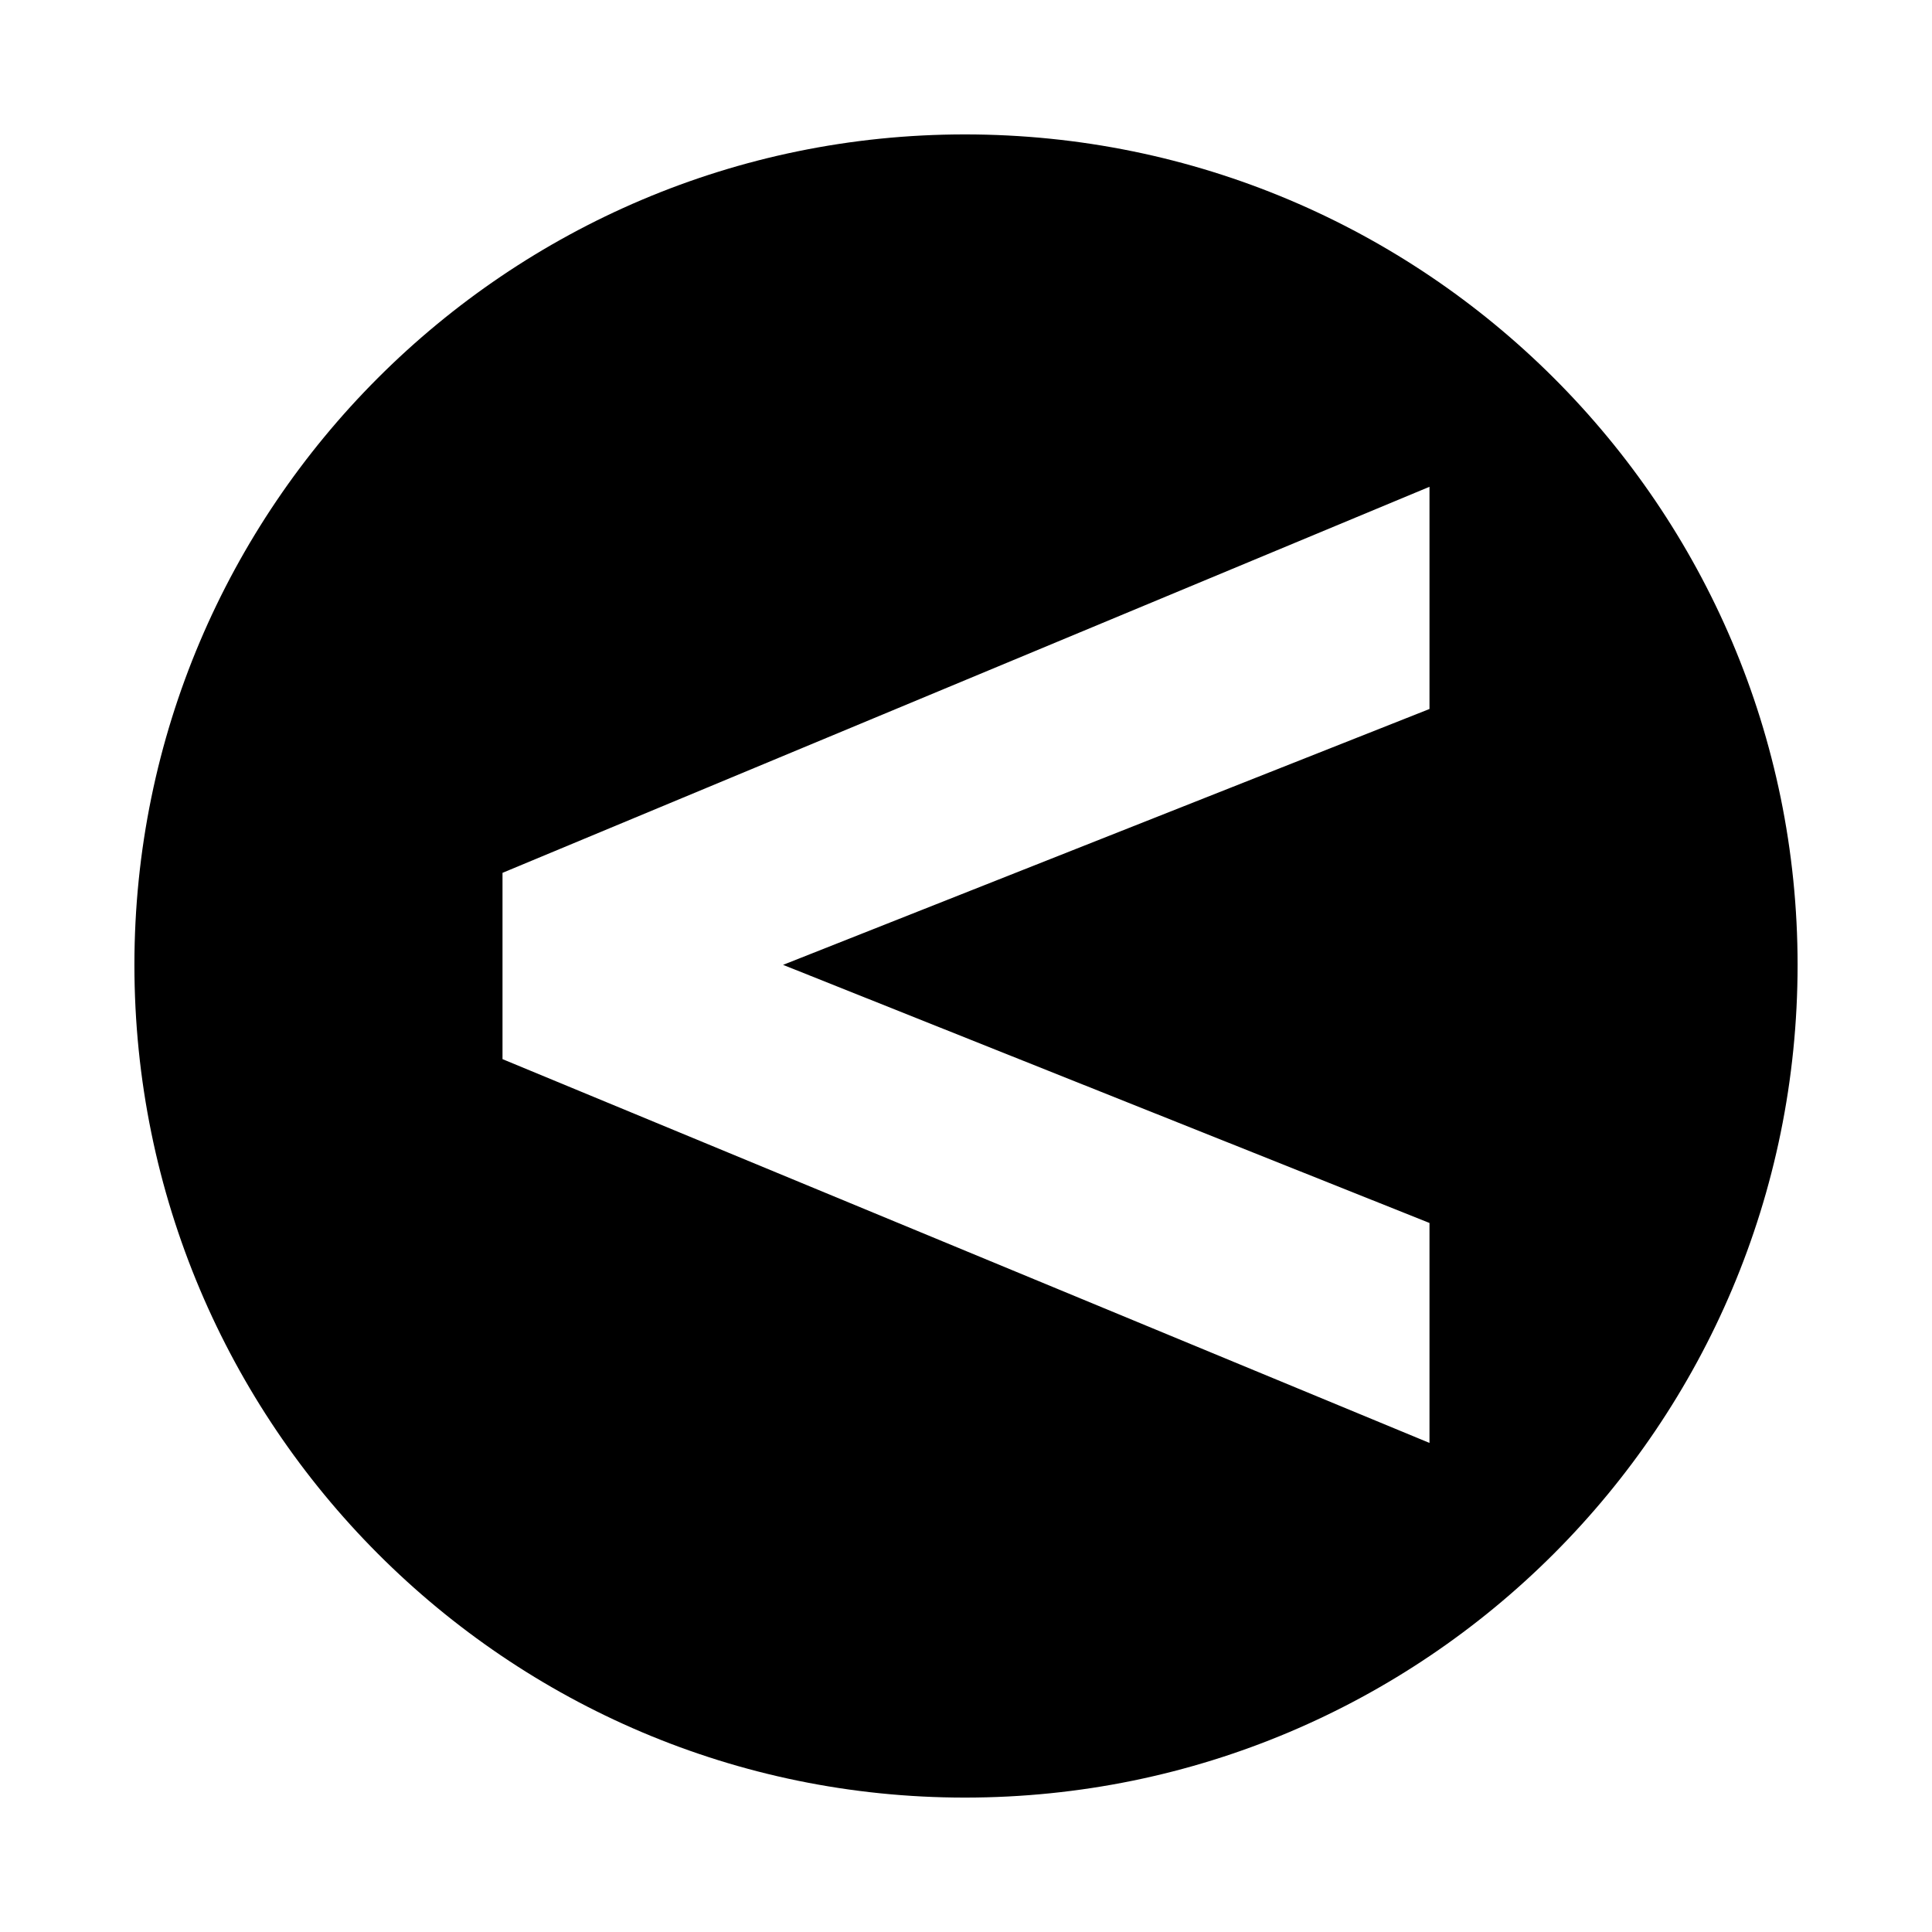
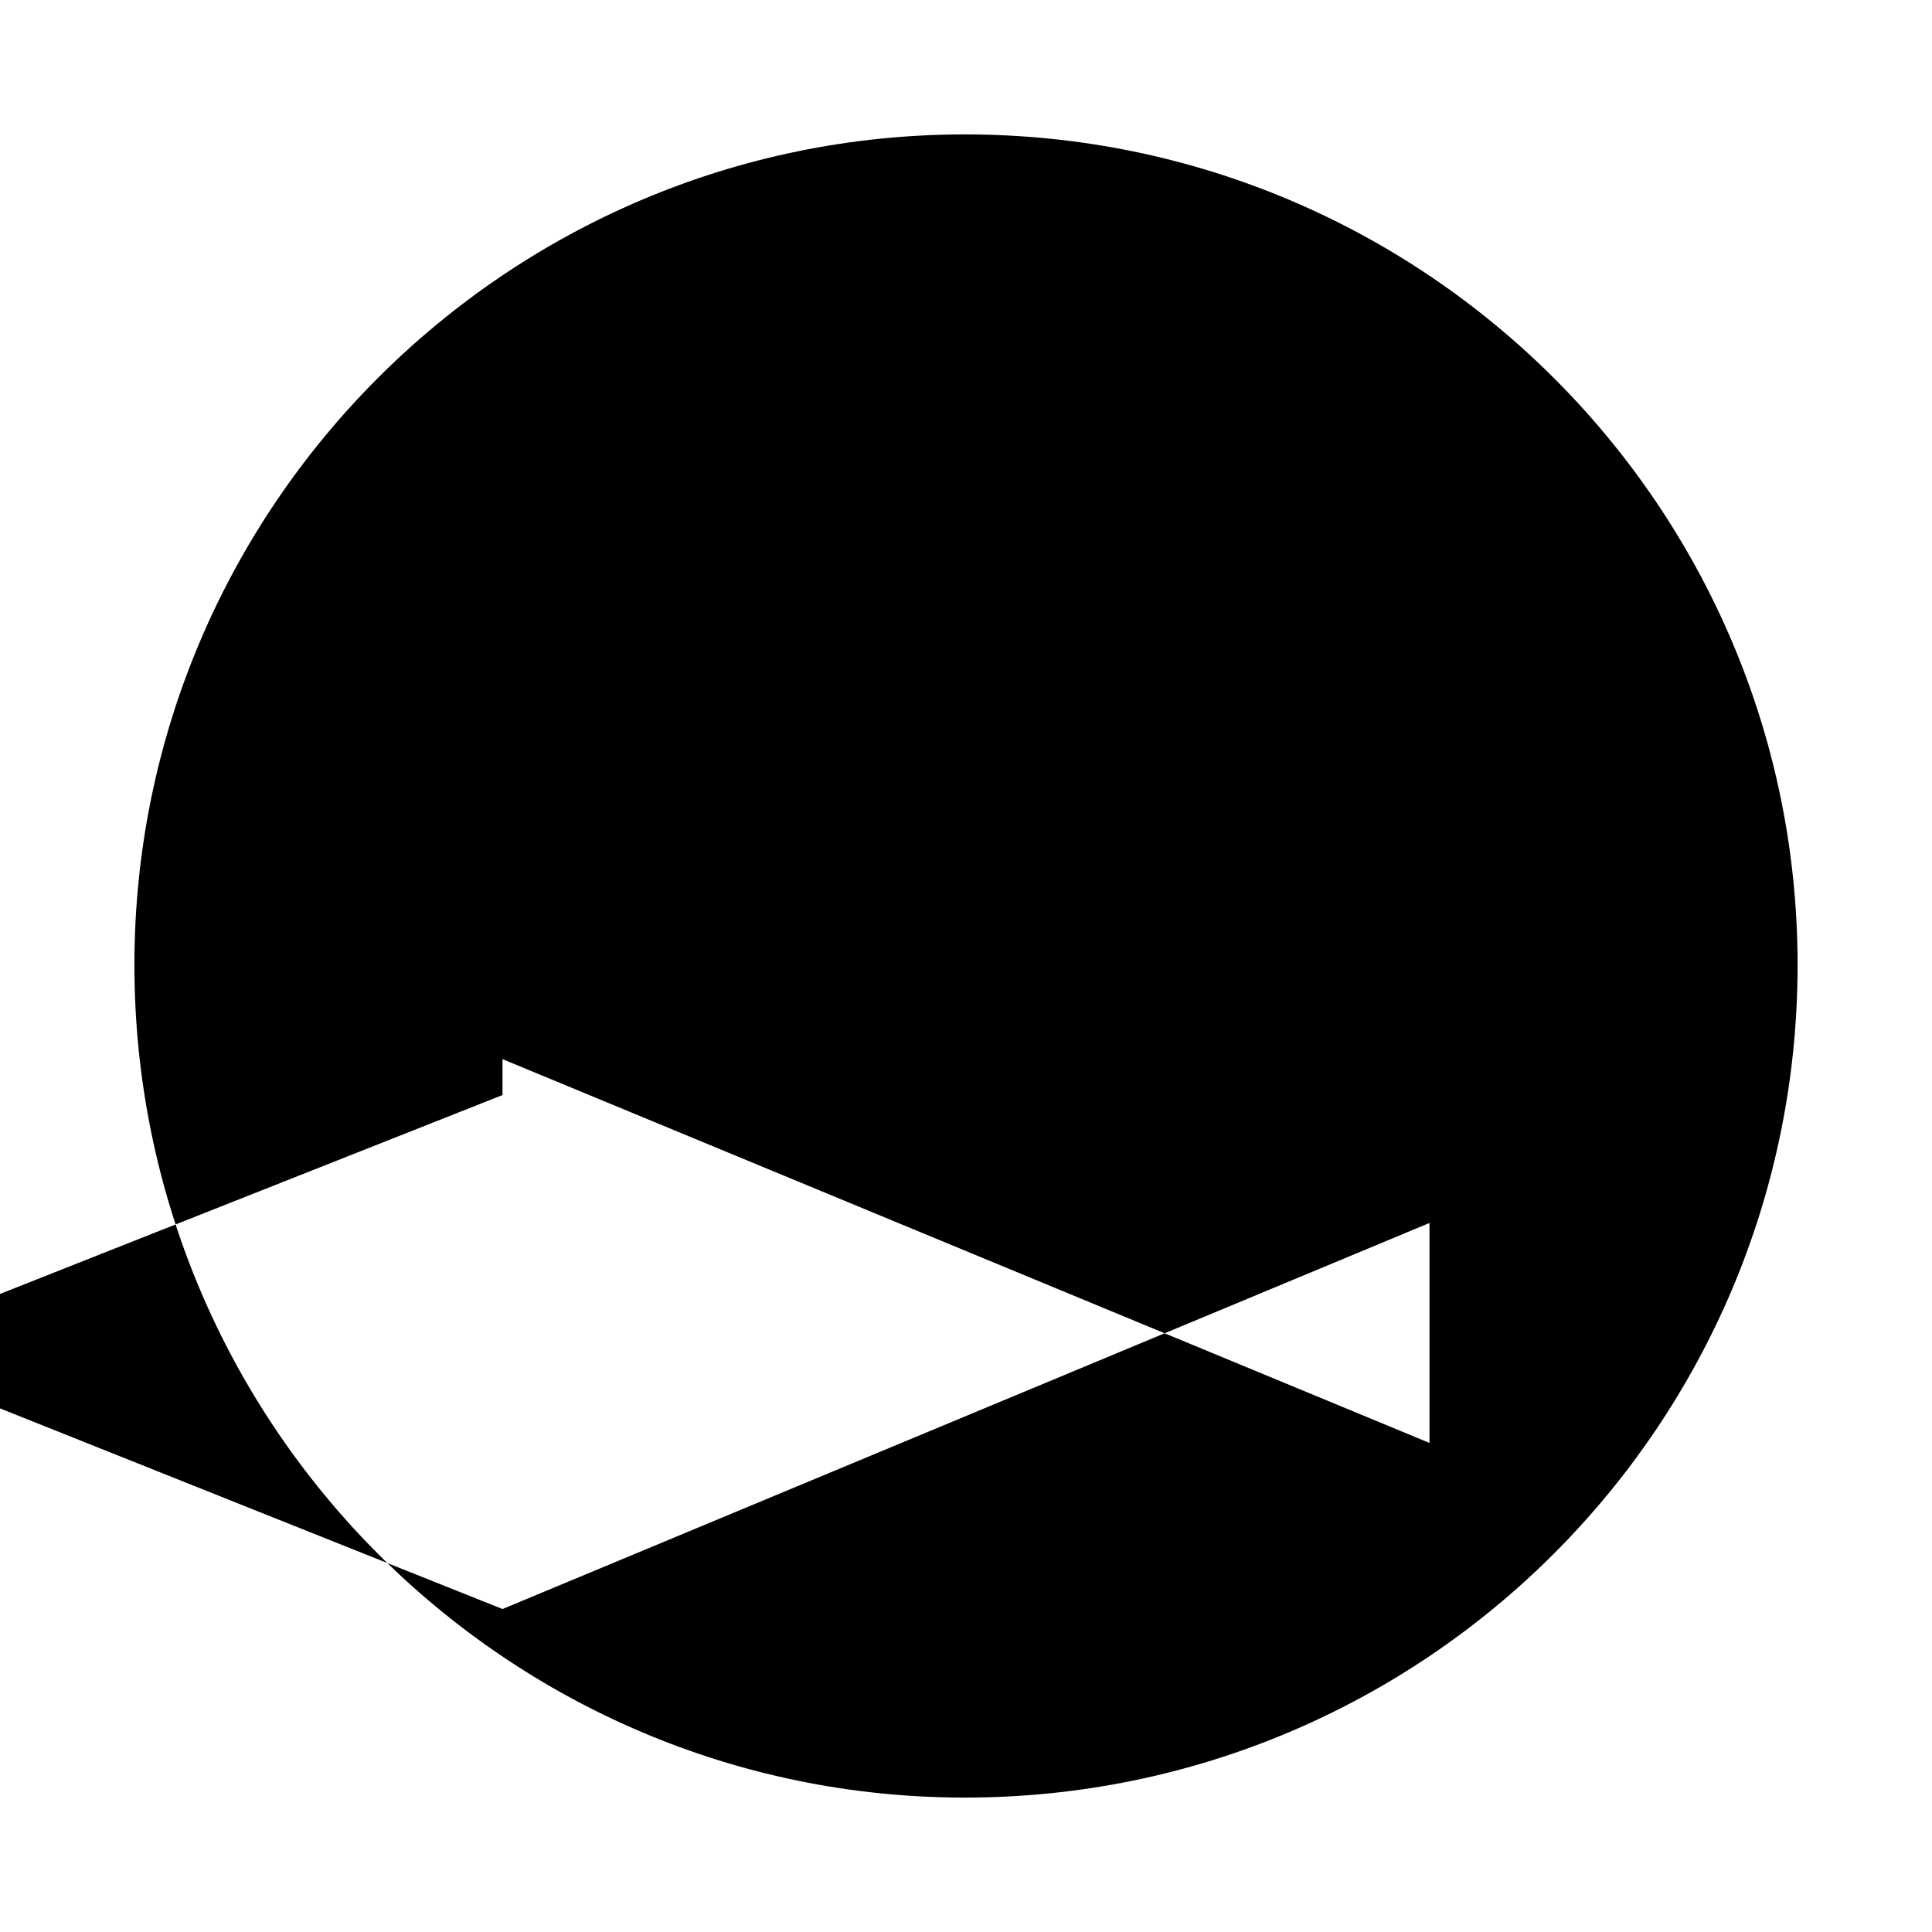
<svg xmlns="http://www.w3.org/2000/svg" fill="#000000" width="800px" height="800px" version="1.1" viewBox="144 144 512 512">
-   <path d="m399.7 179.62c121.94 0 220.68 98.738 220.68 220.08 0 121.94-98.738 220.68-220.68 220.68-121.34 0-220.08-98.738-220.08-220.68 0-121.34 98.738-220.08 220.08-220.08zm123.13 288.48v58.293l-245.66-101.71v-49.371l245.66-102.31v58.887l-171.31 67.809 171.31 68.402z" fill-rule="evenodd" />
+   <path d="m399.7 179.62c121.94 0 220.68 98.738 220.68 220.08 0 121.94-98.738 220.68-220.68 220.68-121.34 0-220.08-98.738-220.08-220.68 0-121.34 98.738-220.08 220.08-220.08zm123.13 288.48v58.293l-245.66-101.71v-49.371v58.887l-171.31 67.809 171.31 68.402z" fill-rule="evenodd" />
</svg>